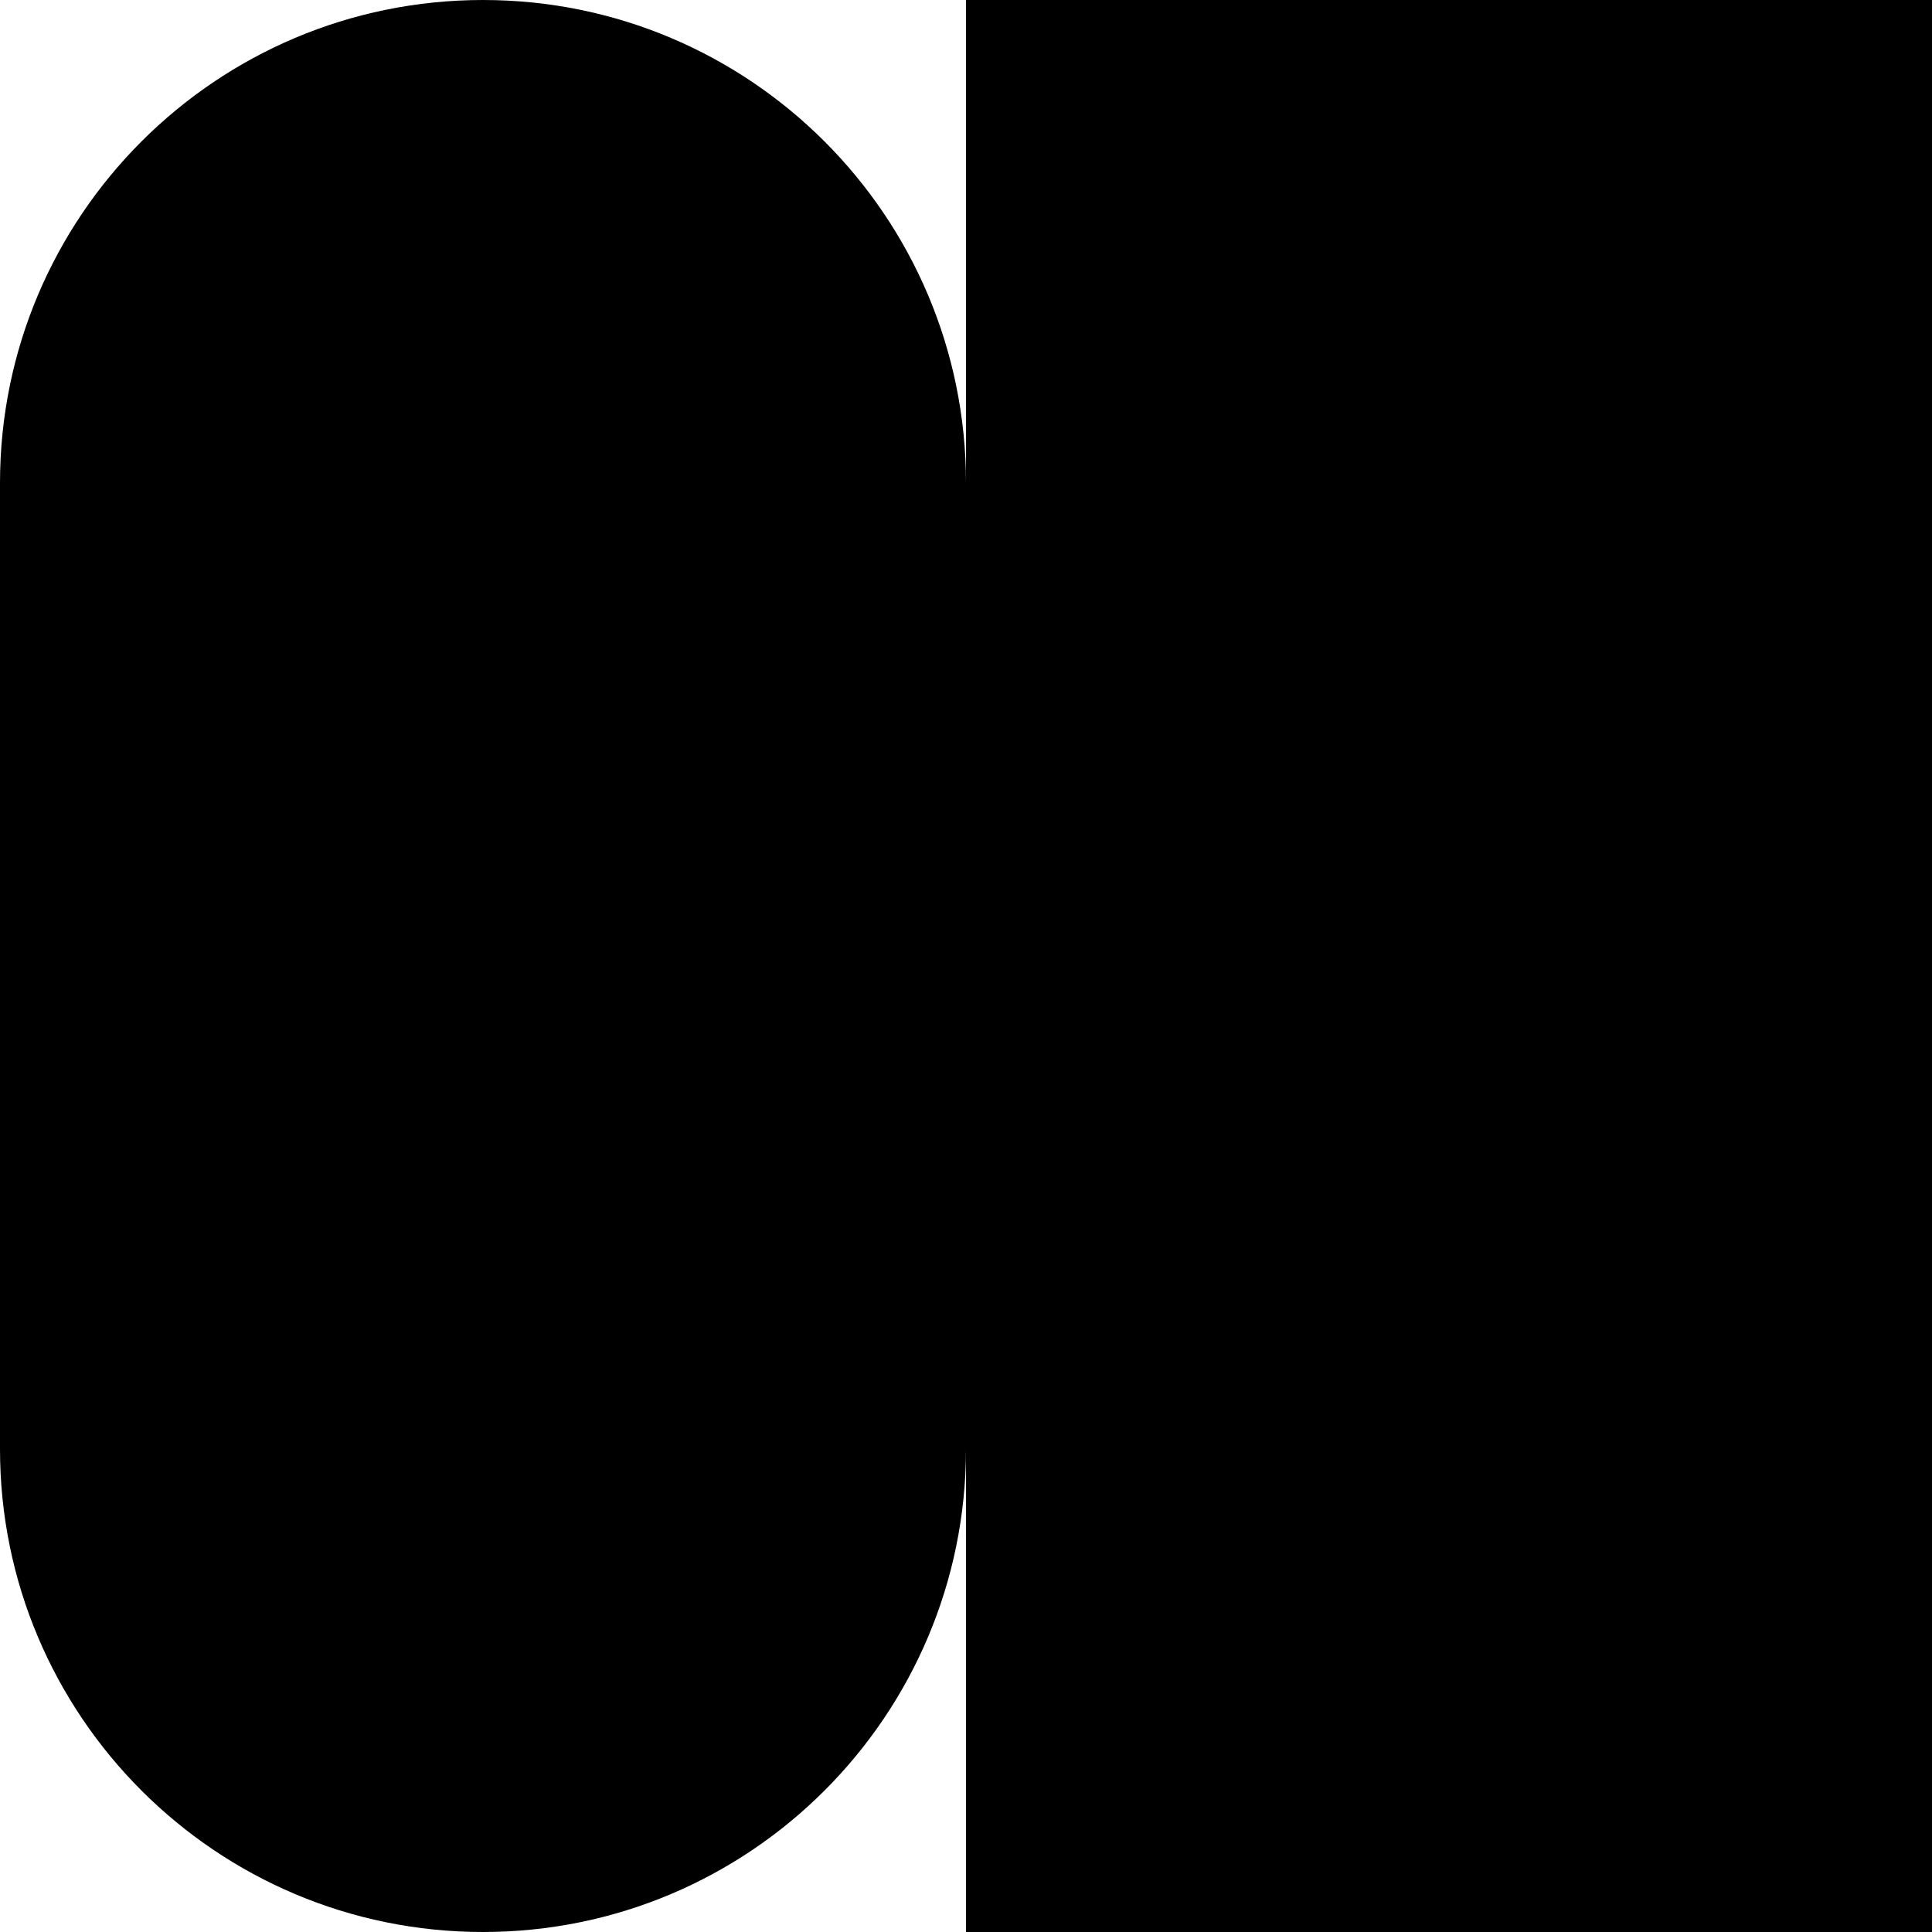
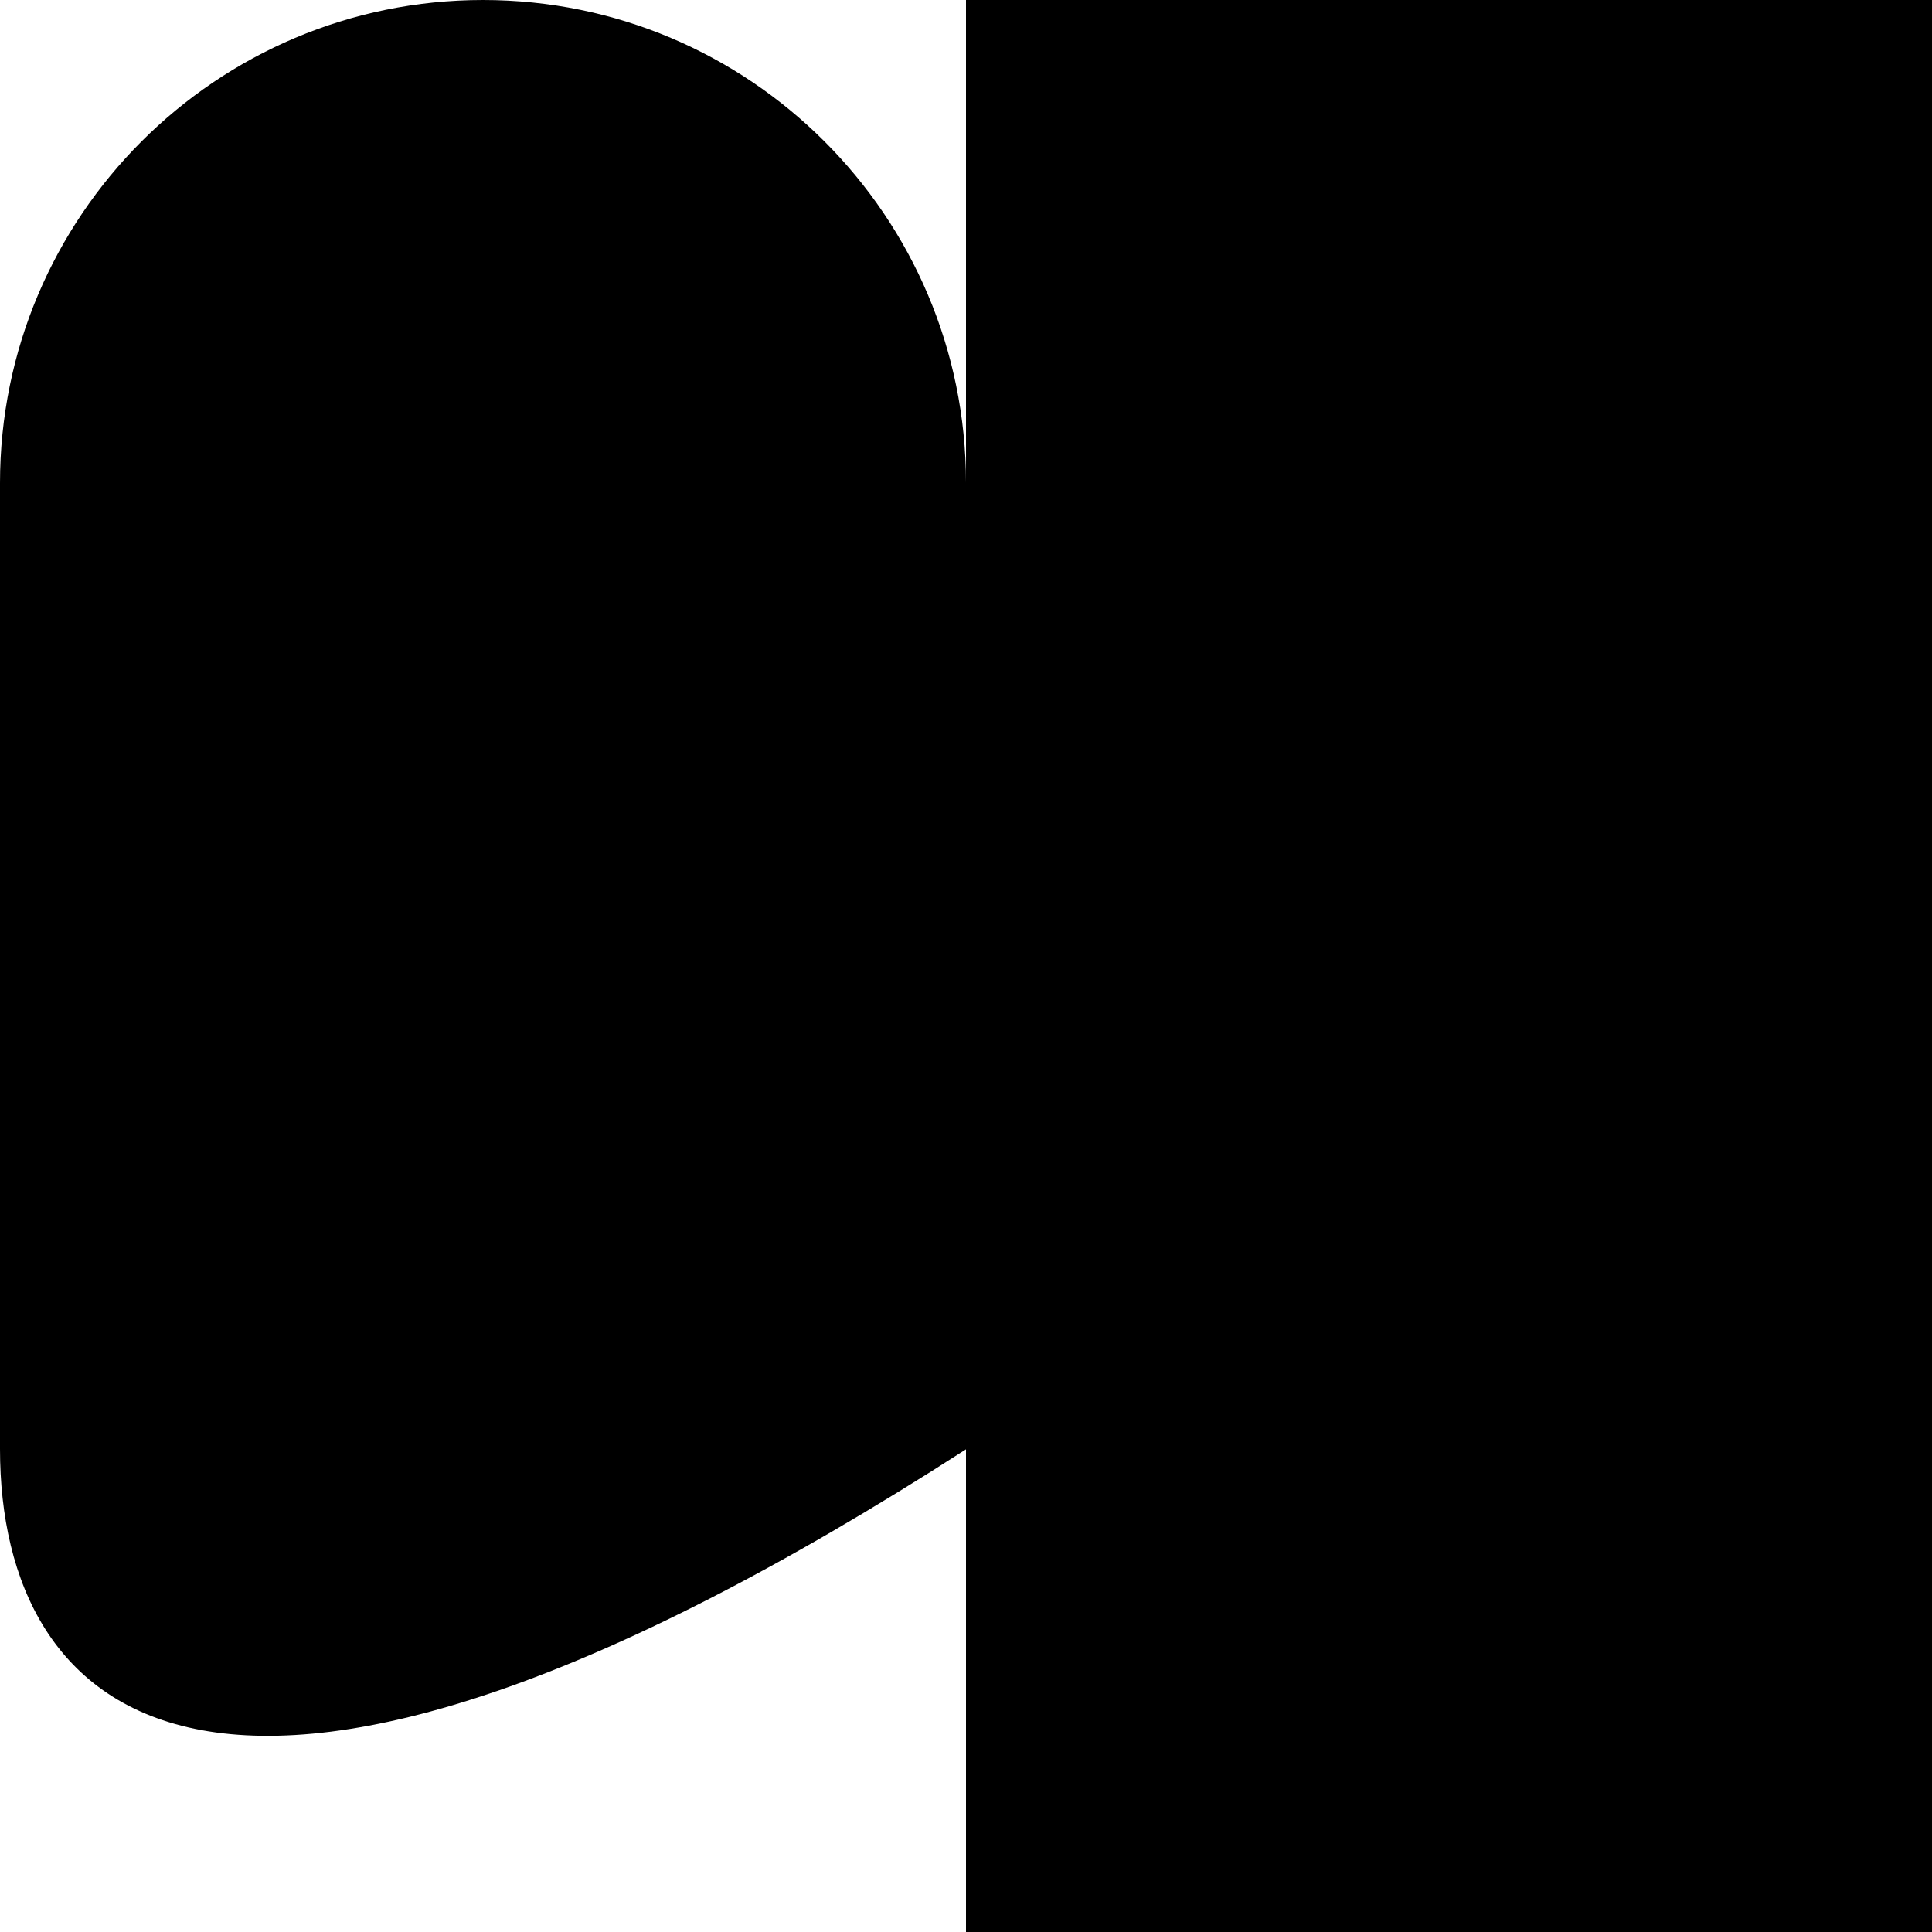
<svg xmlns="http://www.w3.org/2000/svg" width="300" height="300" viewBox="0 0 300 300" fill="none">
-   <path d="M150 225.048C149.974 266.447 116.405 300 75 300C33.579 300 0 266.421 0 225V75C0 33.579 33.579 0 75 0C116.405 0 149.974 33.553 150 74.952V0H300V300H150V225.048Z" fill="#141629" style="fill:#141629;fill:color(display-p3 0.078 0.086 0.161);fill-opacity:1;" />
+   <path d="M150 225.048C33.579 300 0 266.421 0 225V75C0 33.579 33.579 0 75 0C116.405 0 149.974 33.553 150 74.952V0H300V300H150V225.048Z" fill="#141629" style="fill:#141629;fill:color(display-p3 0.078 0.086 0.161);fill-opacity:1;" />
</svg>